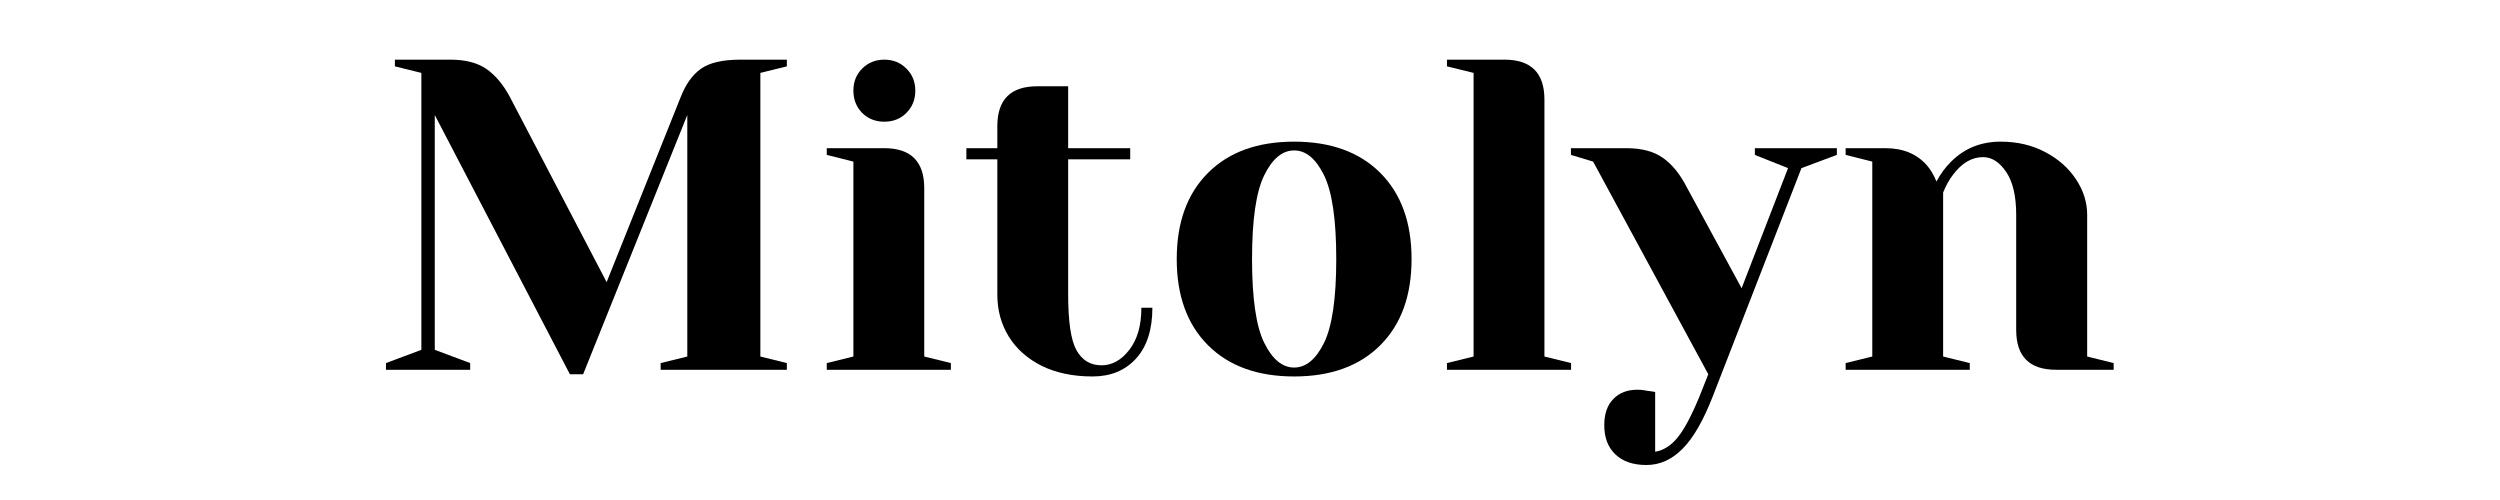
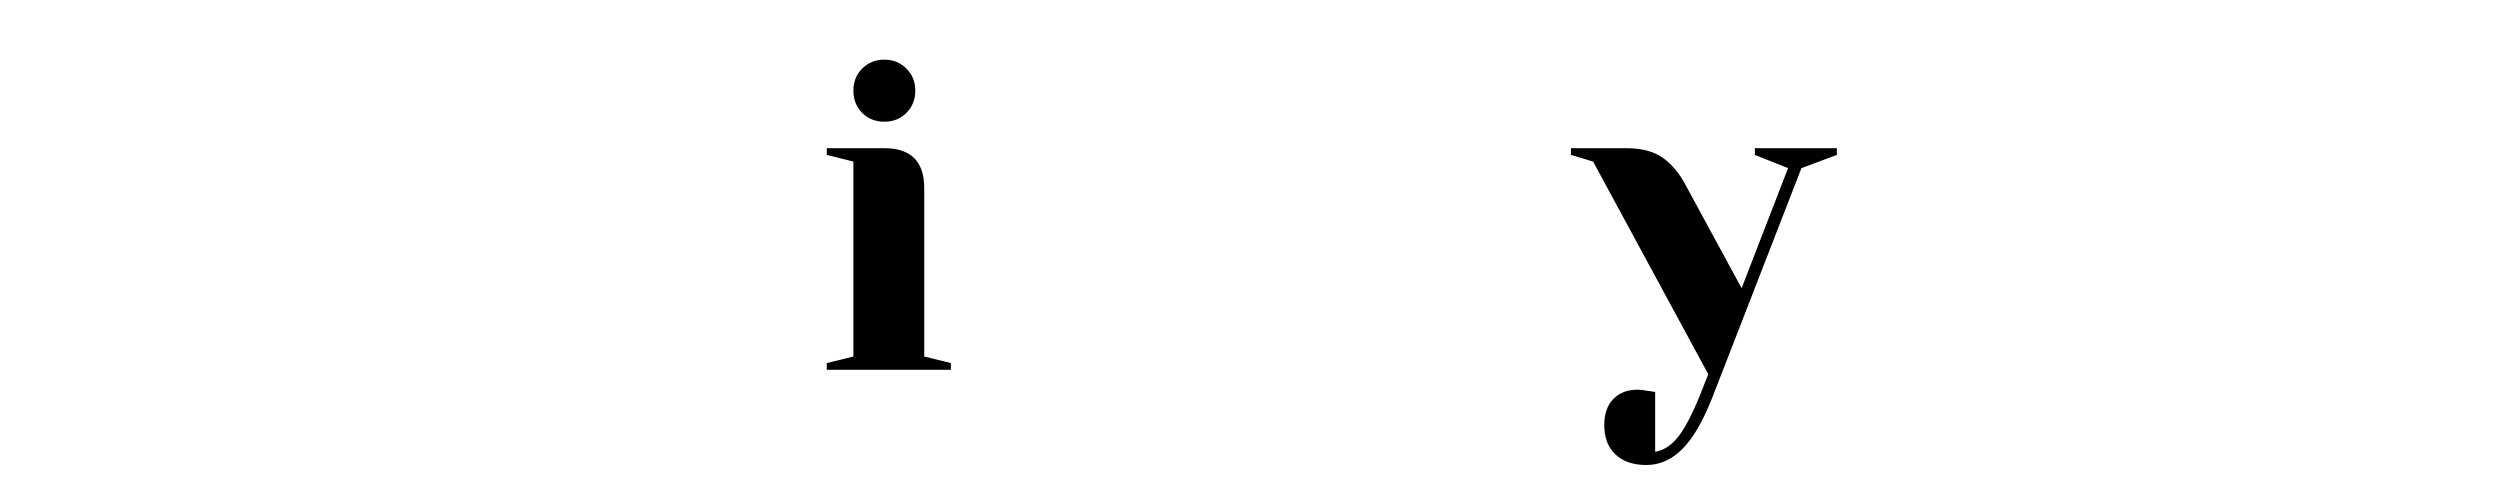
<svg xmlns="http://www.w3.org/2000/svg" width="350" zoomAndPan="magnify" viewBox="0 0 262.5 52.5" height="70" preserveAspectRatio="xMidYMid meet" version="1.0">
  <defs>
    <g />
  </defs>
  <g fill="#000000" fill-opacity="1">
    <g transform="translate(39.135, 38.826)">
      <g>
-         <path d="M 6.516 -26.75 L 6.516 -2.094 L 10.234 -0.703 L 10.234 0 L 1.391 0 L 1.391 -0.703 L 5.109 -2.094 L 5.109 -31.172 L 2.328 -31.859 L 2.328 -32.562 L 8.141 -32.562 C 9.754 -32.562 11.031 -32.227 11.969 -31.562 C 12.914 -30.895 13.734 -29.91 14.422 -28.609 L 24.562 -9.203 L 32.328 -28.609 C 32.859 -29.973 33.57 -30.973 34.469 -31.609 C 35.363 -32.242 36.742 -32.562 38.609 -32.562 L 43.484 -32.562 L 43.484 -31.859 L 40.703 -31.172 L 40.703 -1.391 L 43.484 -0.703 L 43.484 0 L 30.234 0 L 30.234 -0.703 L 33.031 -1.391 L 33.031 -26.75 L 22.094 0.469 L 20.703 0.469 Z M 6.516 -26.75 " />
-       </g>
+         </g>
    </g>
  </g>
  <g fill="#000000" fill-opacity="1">
    <g transform="translate(84.951, 38.826)">
      <g>
        <path d="M 1.859 -0.703 L 4.656 -1.391 L 4.656 -21.859 L 1.859 -22.562 L 1.859 -23.266 L 7.906 -23.266 C 10.695 -23.266 12.094 -21.867 12.094 -19.078 L 12.094 -1.391 L 14.891 -0.703 L 14.891 0 L 1.859 0 Z M 7.906 -26.047 C 6.977 -26.047 6.203 -26.352 5.578 -26.969 C 4.961 -27.594 4.656 -28.375 4.656 -29.312 C 4.656 -30.238 4.961 -31.008 5.578 -31.625 C 6.203 -32.25 6.977 -32.562 7.906 -32.562 C 8.832 -32.562 9.602 -32.25 10.219 -31.625 C 10.844 -31.008 11.156 -30.238 11.156 -29.312 C 11.156 -28.375 10.844 -27.594 10.219 -26.969 C 9.602 -26.352 8.832 -26.047 7.906 -26.047 Z M 7.906 -26.047 " />
      </g>
    </g>
  </g>
  <g fill="#000000" fill-opacity="1">
    <g transform="translate(100.766, 38.826)">
      <g>
-         <path d="M 13.953 0.703 C 11.91 0.703 10.133 0.332 8.625 -0.406 C 7.125 -1.156 5.969 -2.18 5.156 -3.484 C 4.352 -4.785 3.953 -6.258 3.953 -7.906 L 3.953 -22.094 L 0.703 -22.094 L 0.703 -23.266 L 3.953 -23.266 L 3.953 -25.578 C 3.953 -28.367 5.348 -29.766 8.141 -29.766 L 11.391 -29.766 L 11.391 -23.266 L 17.906 -23.266 L 17.906 -22.094 L 11.391 -22.094 L 11.391 -7.906 C 11.391 -5.051 11.68 -3.098 12.266 -2.047 C 12.859 -0.992 13.734 -0.469 14.891 -0.469 C 16.004 -0.469 16.977 -1.008 17.812 -2.094 C 18.656 -3.176 19.078 -4.648 19.078 -6.516 L 20.234 -6.516 C 20.234 -4.211 19.66 -2.43 18.516 -1.172 C 17.367 0.078 15.848 0.703 13.953 0.703 Z M 13.953 0.703 " />
-       </g>
+         </g>
    </g>
  </g>
  <g fill="#000000" fill-opacity="1">
    <g transform="translate(121.698, 38.826)">
      <g>
-         <path d="M 14.188 0.703 C 10.344 0.703 7.328 -0.391 5.141 -2.578 C 2.953 -4.766 1.859 -7.781 1.859 -11.625 C 1.859 -15.469 2.953 -18.484 5.141 -20.672 C 7.328 -22.859 10.344 -23.953 14.188 -23.953 C 18.031 -23.953 21.047 -22.859 23.234 -20.672 C 25.422 -18.484 26.516 -15.469 26.516 -11.625 C 26.516 -7.781 25.422 -4.766 23.234 -2.578 C 21.047 -0.391 18.031 0.703 14.188 0.703 Z M 14.188 -0.234 C 15.426 -0.234 16.473 -1.098 17.328 -2.828 C 18.18 -4.566 18.609 -7.5 18.609 -11.625 C 18.609 -15.75 18.18 -18.68 17.328 -20.422 C 16.473 -22.16 15.426 -23.031 14.188 -23.031 C 12.945 -23.031 11.898 -22.16 11.047 -20.422 C 10.191 -18.68 9.766 -15.75 9.766 -11.625 C 9.766 -7.5 10.191 -4.566 11.047 -2.828 C 11.898 -1.098 12.945 -0.234 14.188 -0.234 Z M 14.188 -0.234 " />
-       </g>
+         </g>
    </g>
  </g>
  <g fill="#000000" fill-opacity="1">
    <g transform="translate(150.071, 38.826)">
      <g>
-         <path d="M 1.859 -0.703 L 4.656 -1.391 L 4.656 -31.172 L 1.859 -31.859 L 1.859 -32.562 L 7.906 -32.562 C 10.695 -32.562 12.094 -31.164 12.094 -28.375 L 12.094 -1.391 L 14.891 -0.703 L 14.891 0 L 1.859 0 Z M 1.859 -0.703 " />
-       </g>
+         </g>
    </g>
  </g>
  <g fill="#000000" fill-opacity="1">
    <g transform="translate(165.886, 38.826)">
      <g>
        <path d="M 6.984 10 C 5.586 10 4.5 9.625 3.719 8.875 C 2.945 8.133 2.562 7.113 2.562 5.812 C 2.562 4.633 2.879 3.719 3.516 3.062 C 4.148 2.414 4.992 2.094 6.047 2.094 C 6.297 2.094 6.539 2.113 6.781 2.156 C 7.031 2.207 7.203 2.234 7.297 2.234 L 7.906 2.328 L 7.906 8.609 C 8.801 8.453 9.586 7.953 10.266 7.109 C 10.953 6.273 11.719 4.836 12.562 2.797 L 13.484 0.469 L 1.391 -21.859 L -0.938 -22.562 L -0.938 -23.266 L 4.891 -23.266 C 6.492 -23.266 7.77 -22.926 8.719 -22.25 C 9.664 -21.582 10.477 -20.598 11.156 -19.297 L 16.984 -8.562 L 21.859 -21.172 L 18.375 -22.562 L 18.375 -23.266 L 26.984 -23.266 L 26.984 -22.562 L 23.266 -21.172 L 13.953 2.797 C 12.961 5.336 11.906 7.172 10.781 8.297 C 9.664 9.43 8.398 10 6.984 10 Z M 6.984 10 " />
      </g>
    </g>
  </g>
  <g fill="#000000" fill-opacity="1">
    <g transform="translate(191.934, 38.826)">
      <g>
-         <path d="M 1.859 -0.703 L 4.656 -1.391 L 4.656 -21.859 L 1.859 -22.562 L 1.859 -23.266 L 6.047 -23.266 C 7.879 -23.266 9.32 -22.672 10.375 -21.484 C 10.781 -21.023 11.117 -20.453 11.391 -19.766 C 11.828 -20.578 12.344 -21.273 12.938 -21.859 C 14.332 -23.254 16.066 -23.953 18.141 -23.953 C 19.879 -23.953 21.438 -23.586 22.812 -22.859 C 24.195 -22.129 25.273 -21.176 26.047 -20 C 26.828 -18.82 27.219 -17.582 27.219 -16.281 L 27.219 -1.391 L 30 -0.703 L 30 0 L 23.953 0 C 21.16 0 19.766 -1.395 19.766 -4.188 L 19.766 -16.281 C 19.766 -18.238 19.414 -19.734 18.719 -20.766 C 18.02 -21.805 17.207 -22.328 16.281 -22.328 C 15.102 -22.328 14.051 -21.707 13.125 -20.469 C 12.719 -19.938 12.375 -19.316 12.094 -18.609 L 12.094 -1.391 L 14.891 -0.703 L 14.891 0 L 1.859 0 Z M 1.859 -0.703 " />
-       </g>
+         </g>
    </g>
  </g>
</svg>